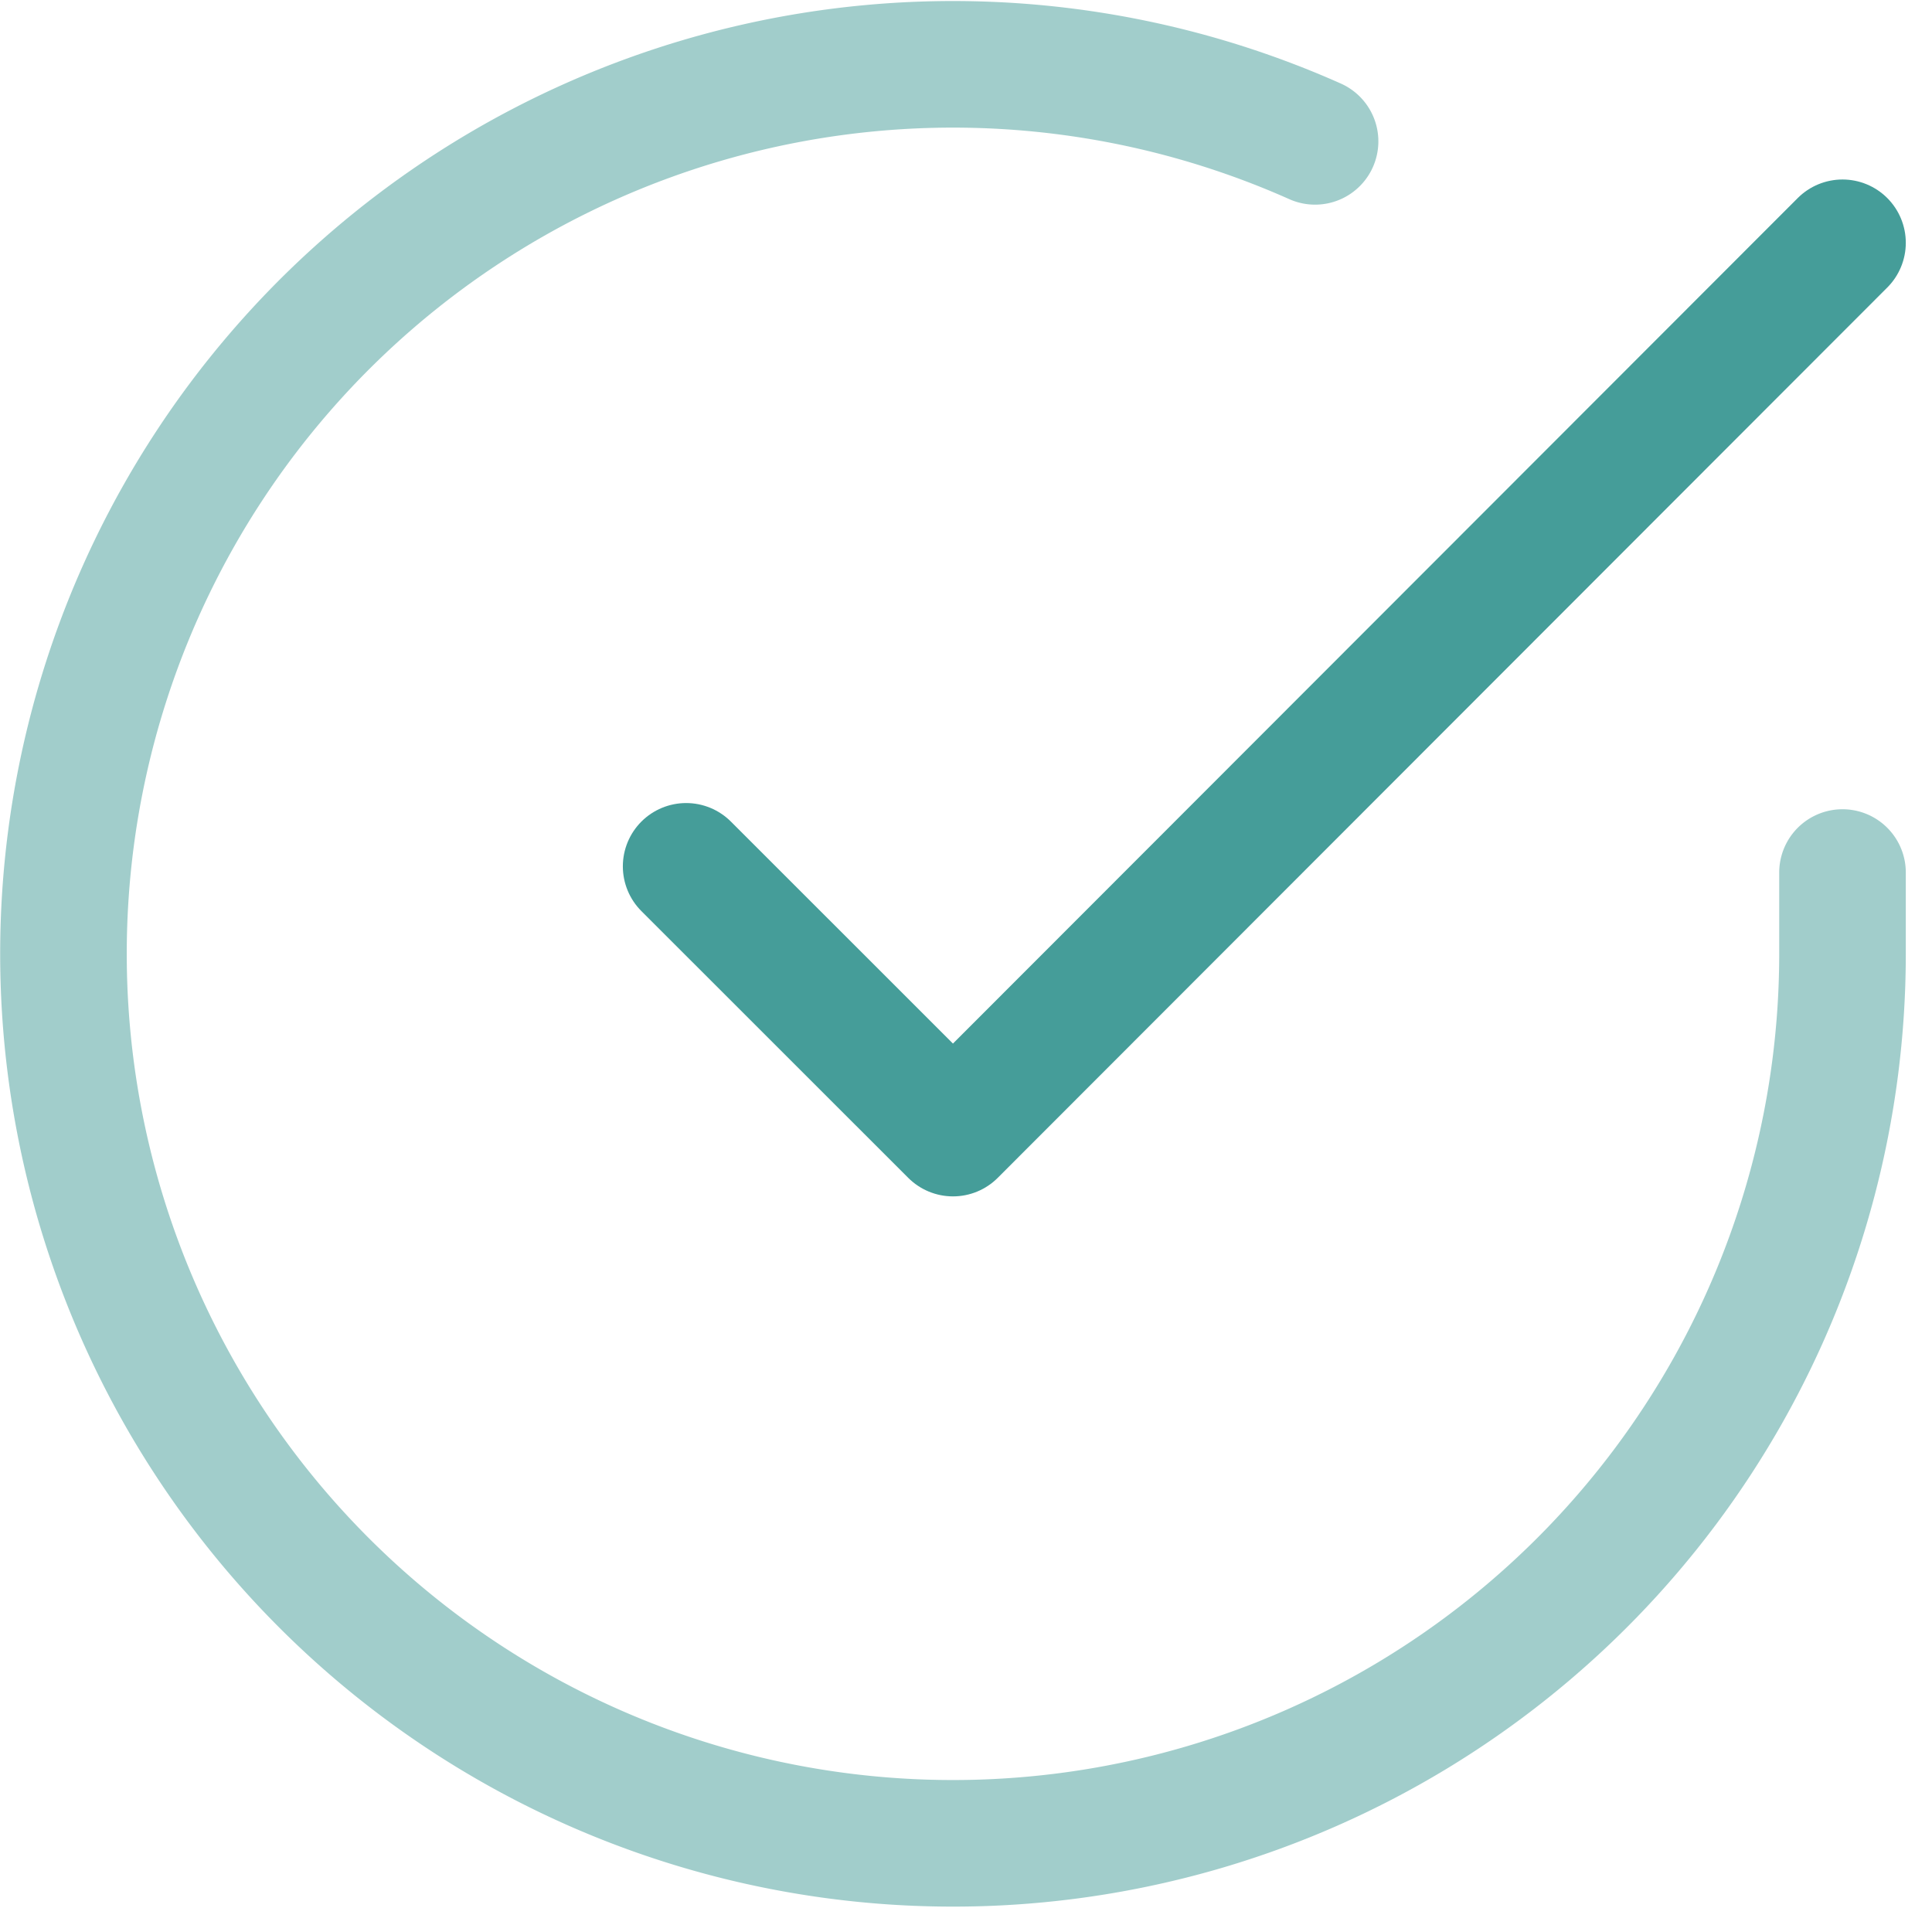
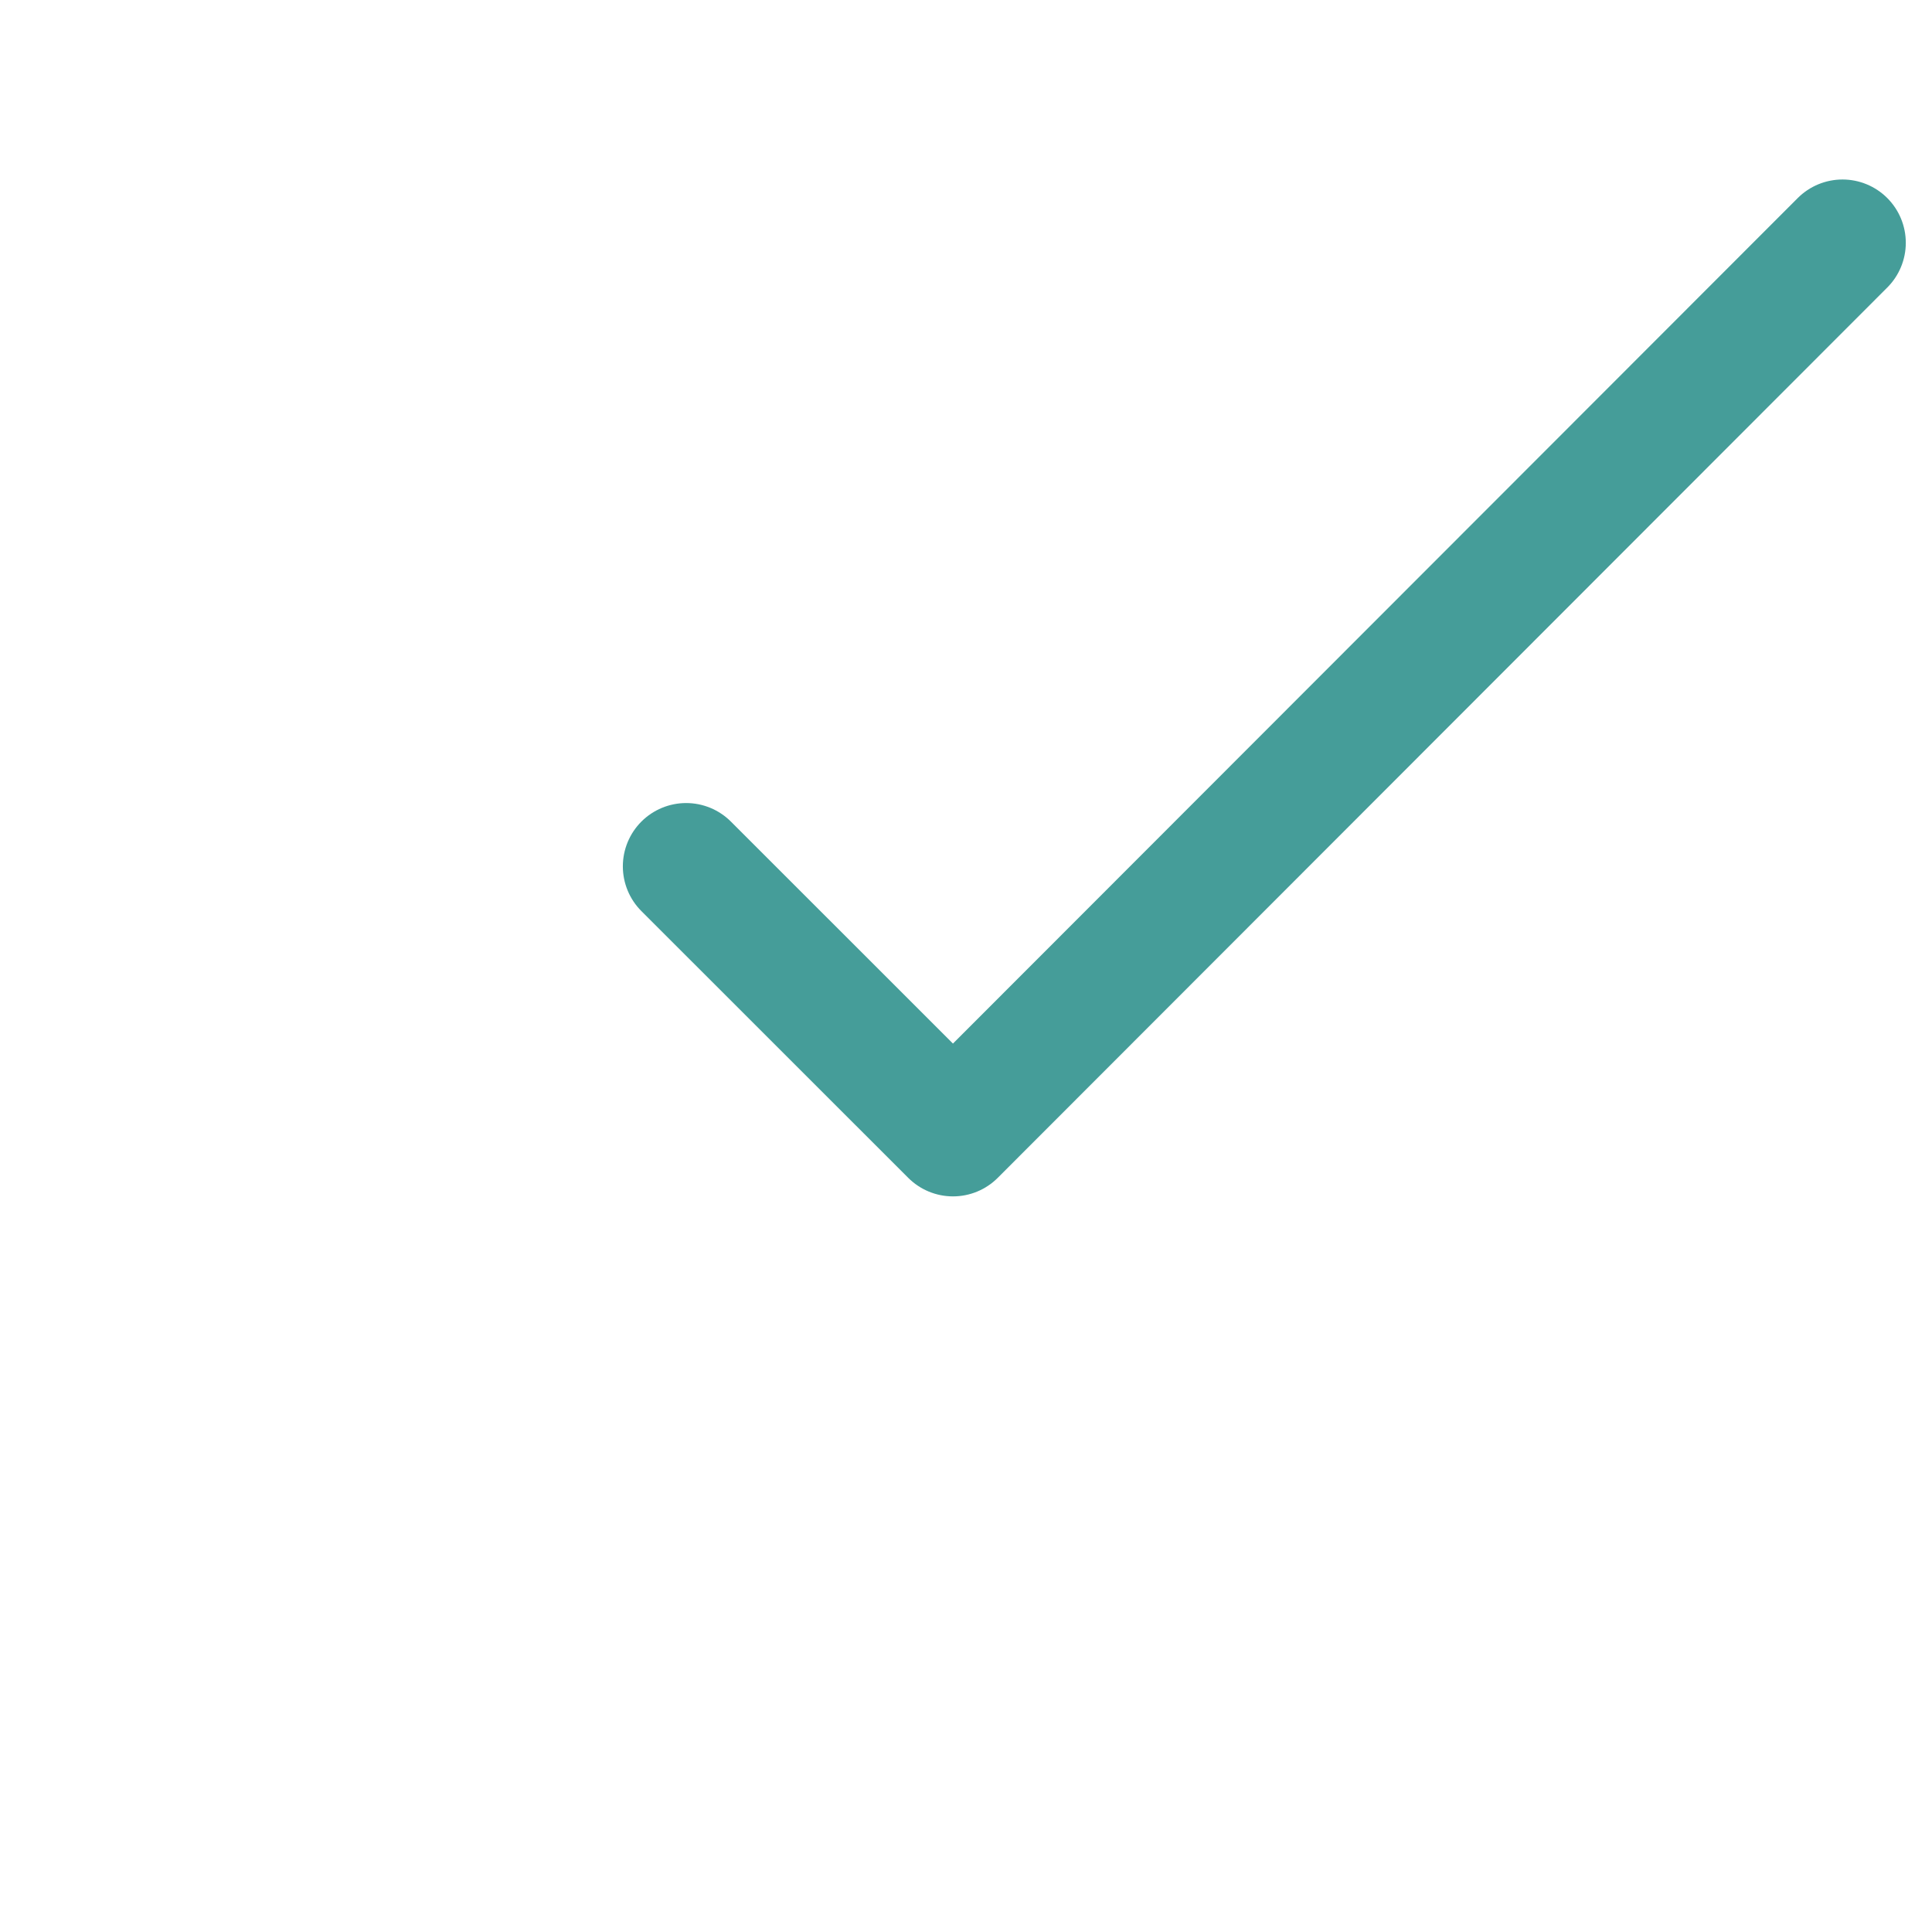
<svg xmlns="http://www.w3.org/2000/svg" width="45.787" height="45.217" viewBox="0 0 45.787 45.217">
  <g data-name="Icon feather-check-circle" fill="none" stroke="#459d99" stroke-linecap="round" stroke-linejoin="round" stroke-width="3">
-     <path data-name="Path 103911" d="M43.666 20.679v1.939a21.081 21.081 0 11-12.5-19.268" opacity=".5" />
    <path data-name="Path 103912" d="M43.666 5.754l-21.081 21.1-6.324-6.322" />
  </g>
</svg>